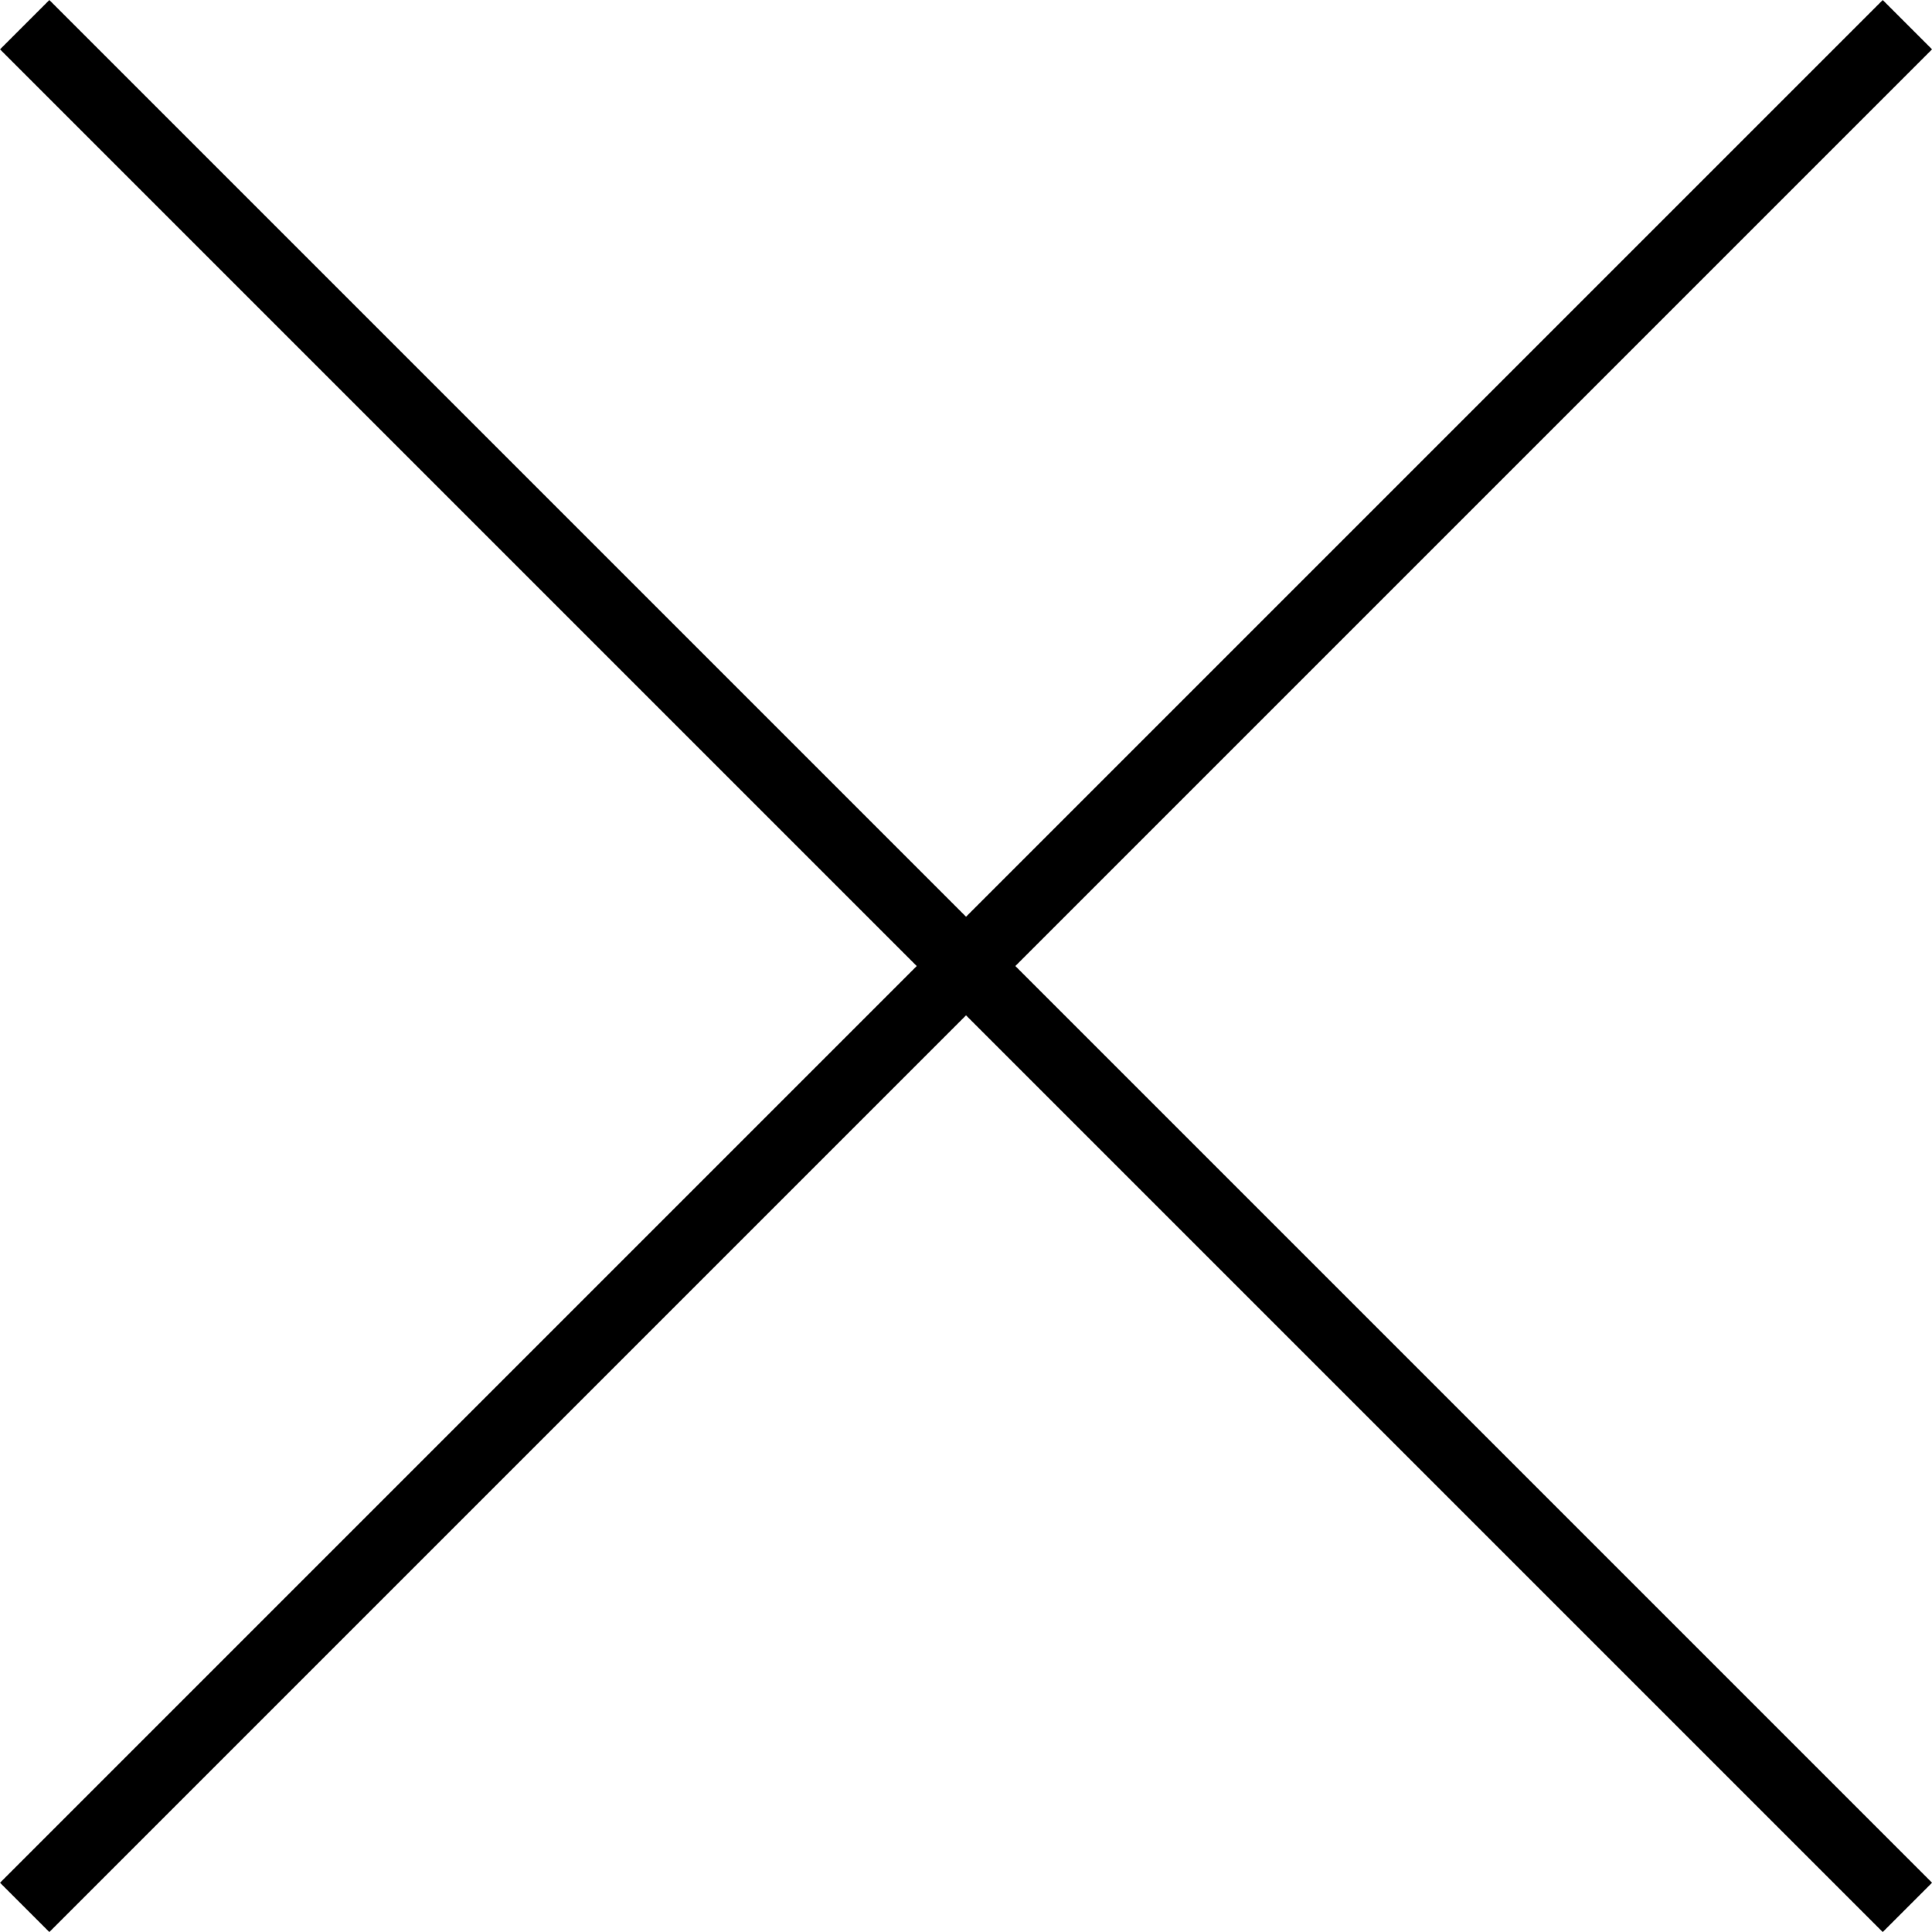
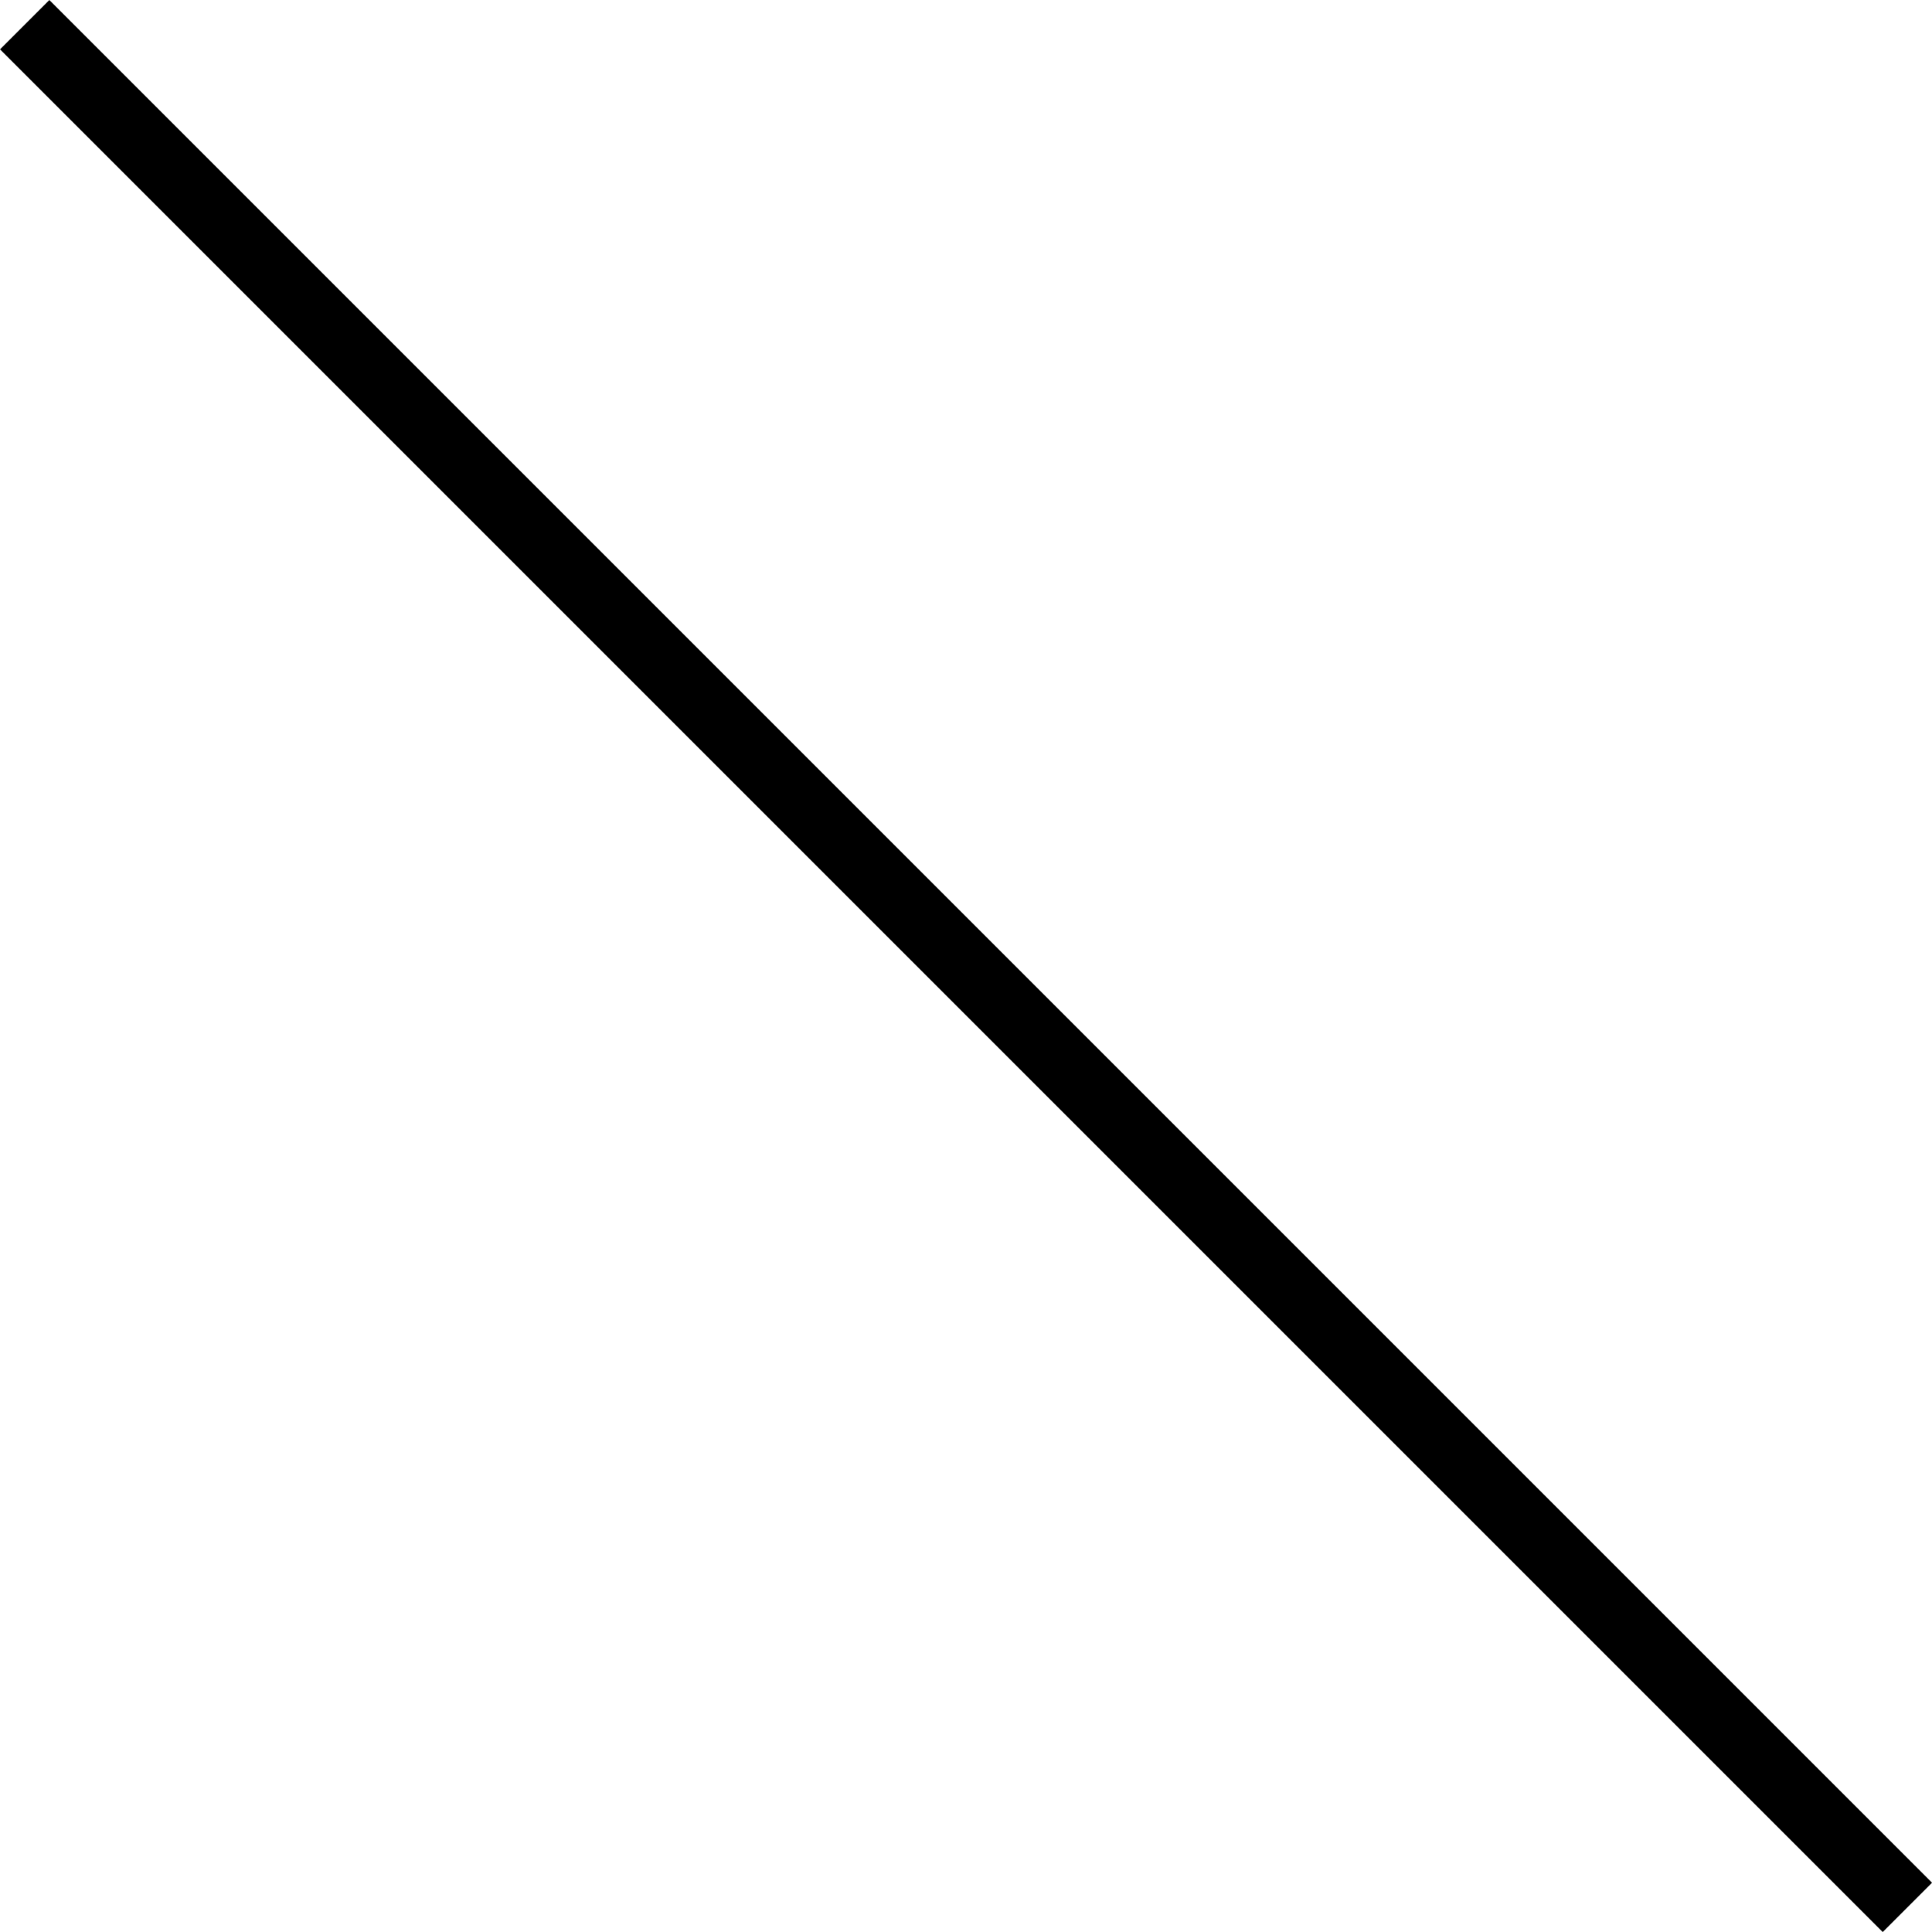
<svg xmlns="http://www.w3.org/2000/svg" width="27.707" height="27.707" viewBox="0 0 27.707 27.707">
  <g id="modal-close" transform="translate(-1037.146 -182.146)">
    <line id="Line_1" data-name="Line 1" x2="27" y2="27" transform="translate(1037.5 182.5)" fill="none" stroke="#000" stroke-width="1" />
-     <line id="Line_2" data-name="Line 2" x1="27" y2="27" transform="translate(1037.5 182.5)" fill="none" stroke="#000" stroke-width="1" />
  </g>
</svg>